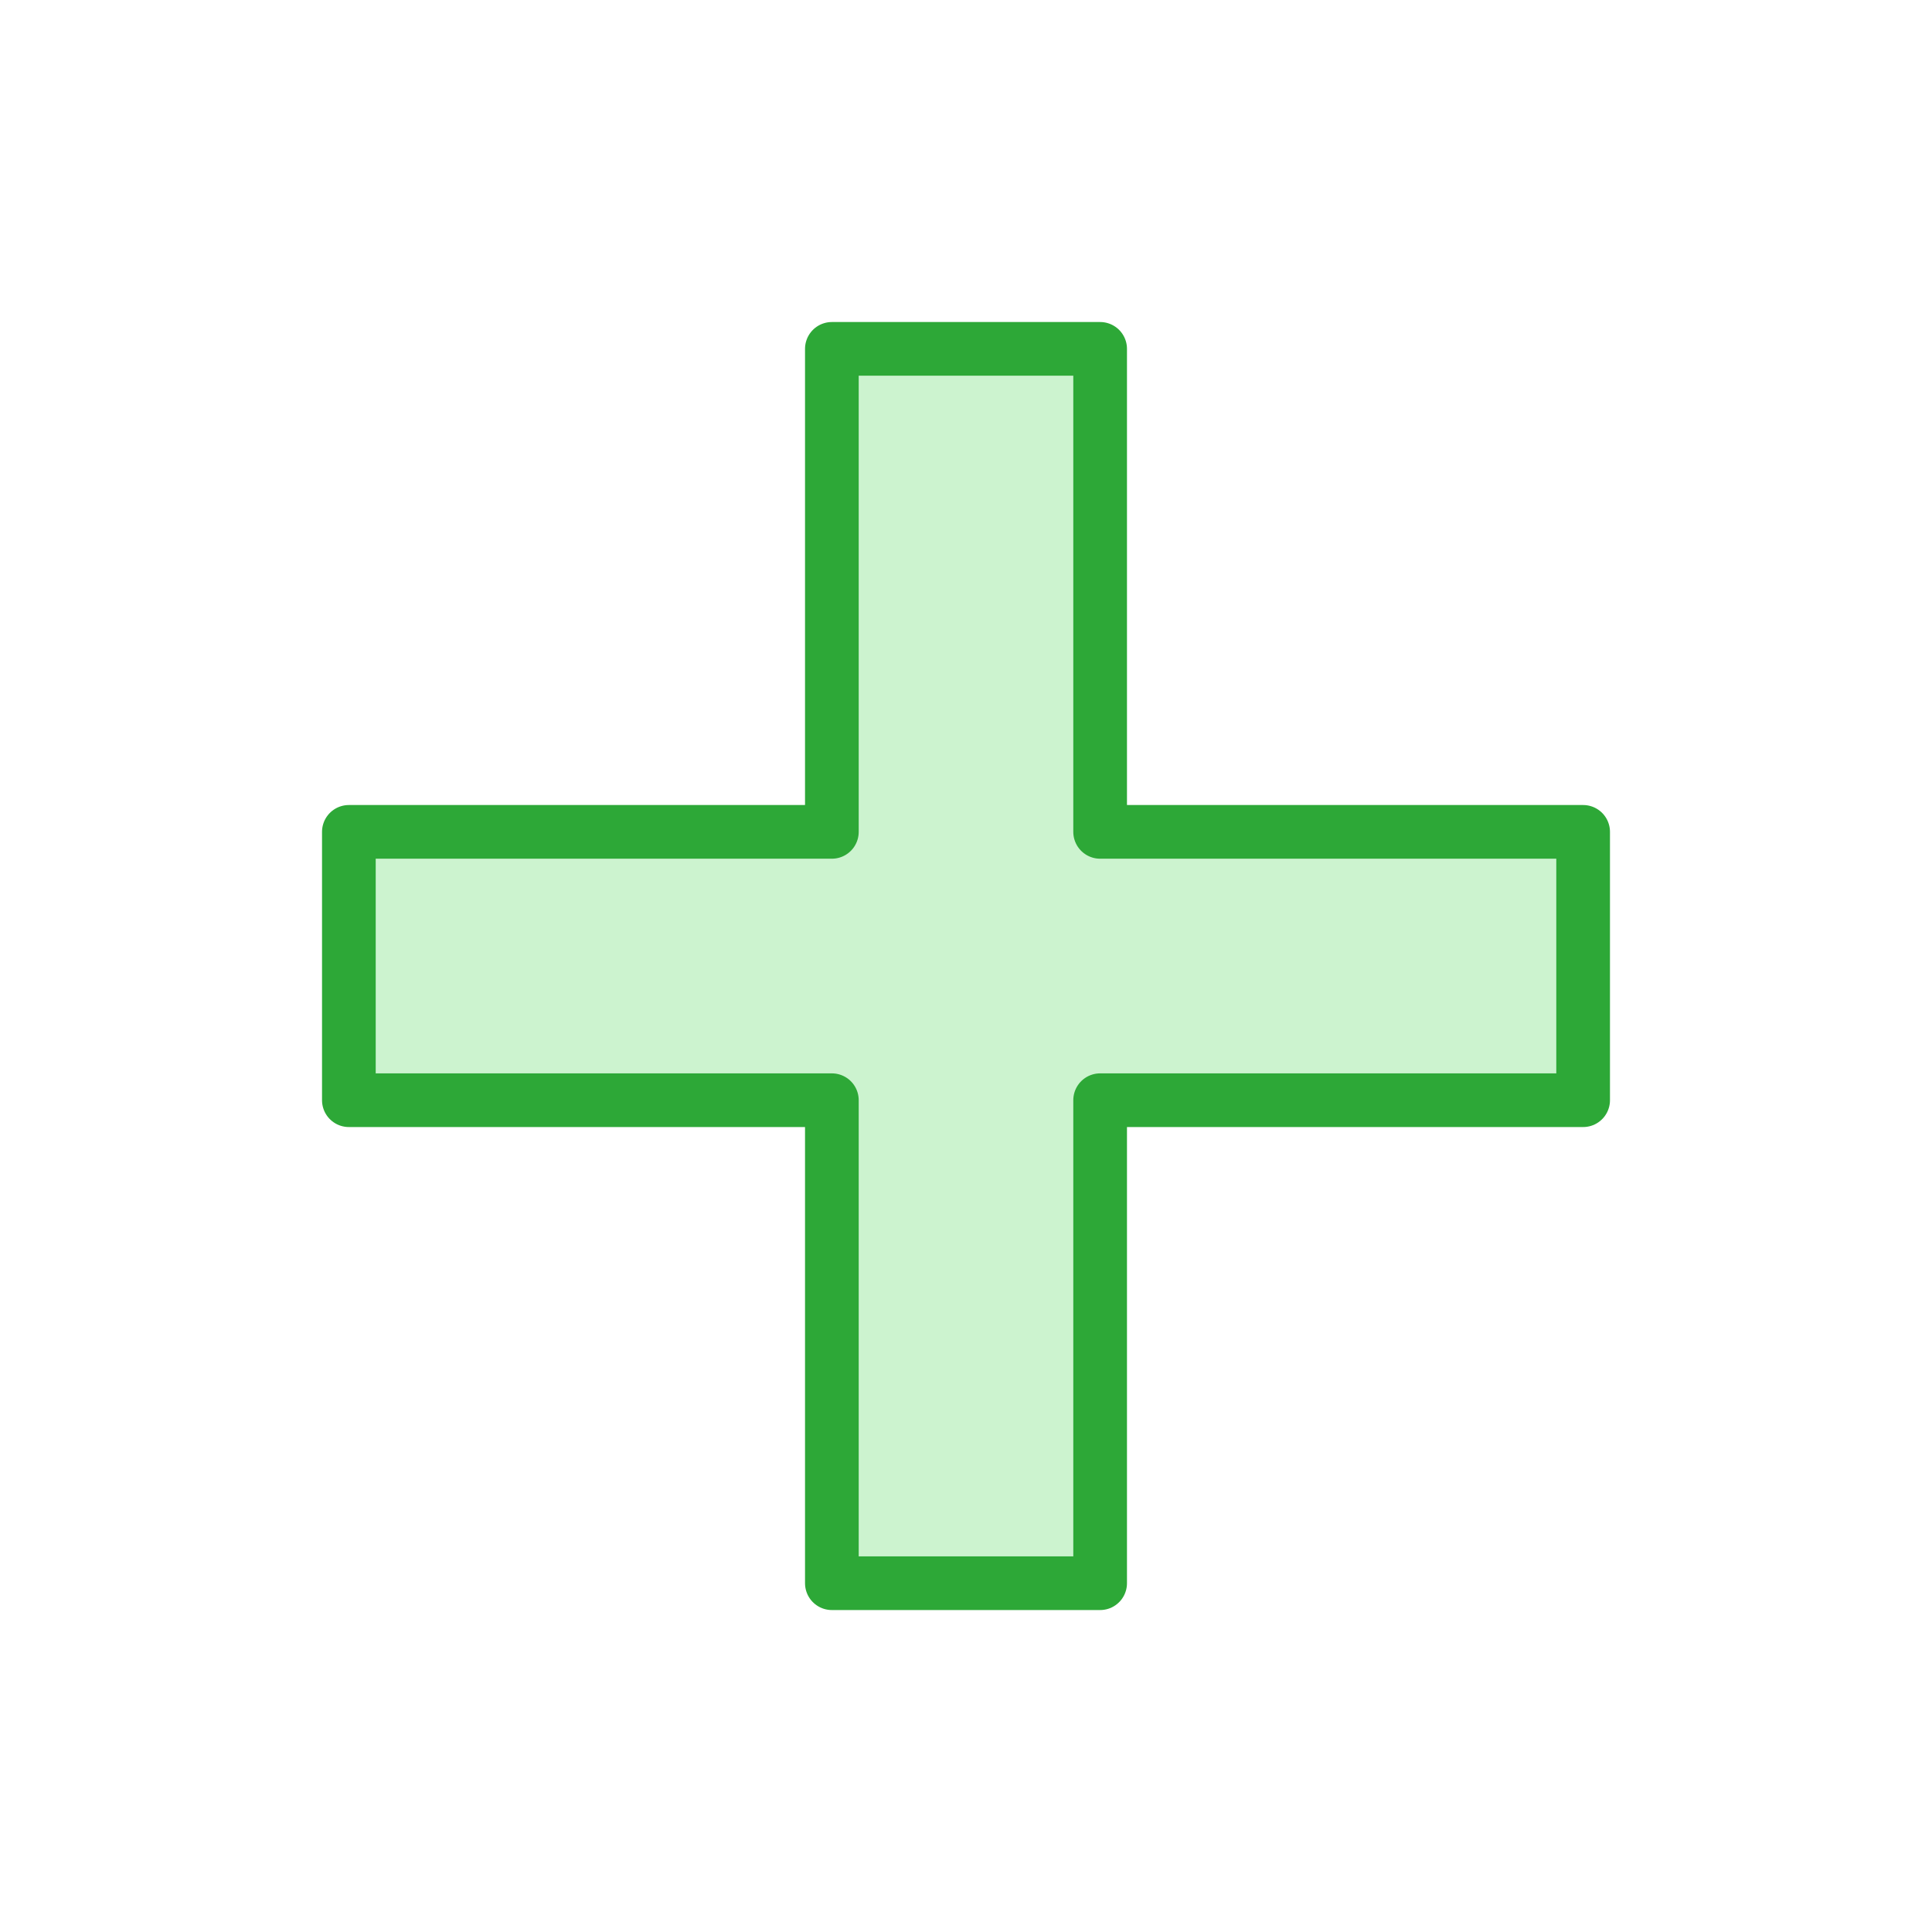
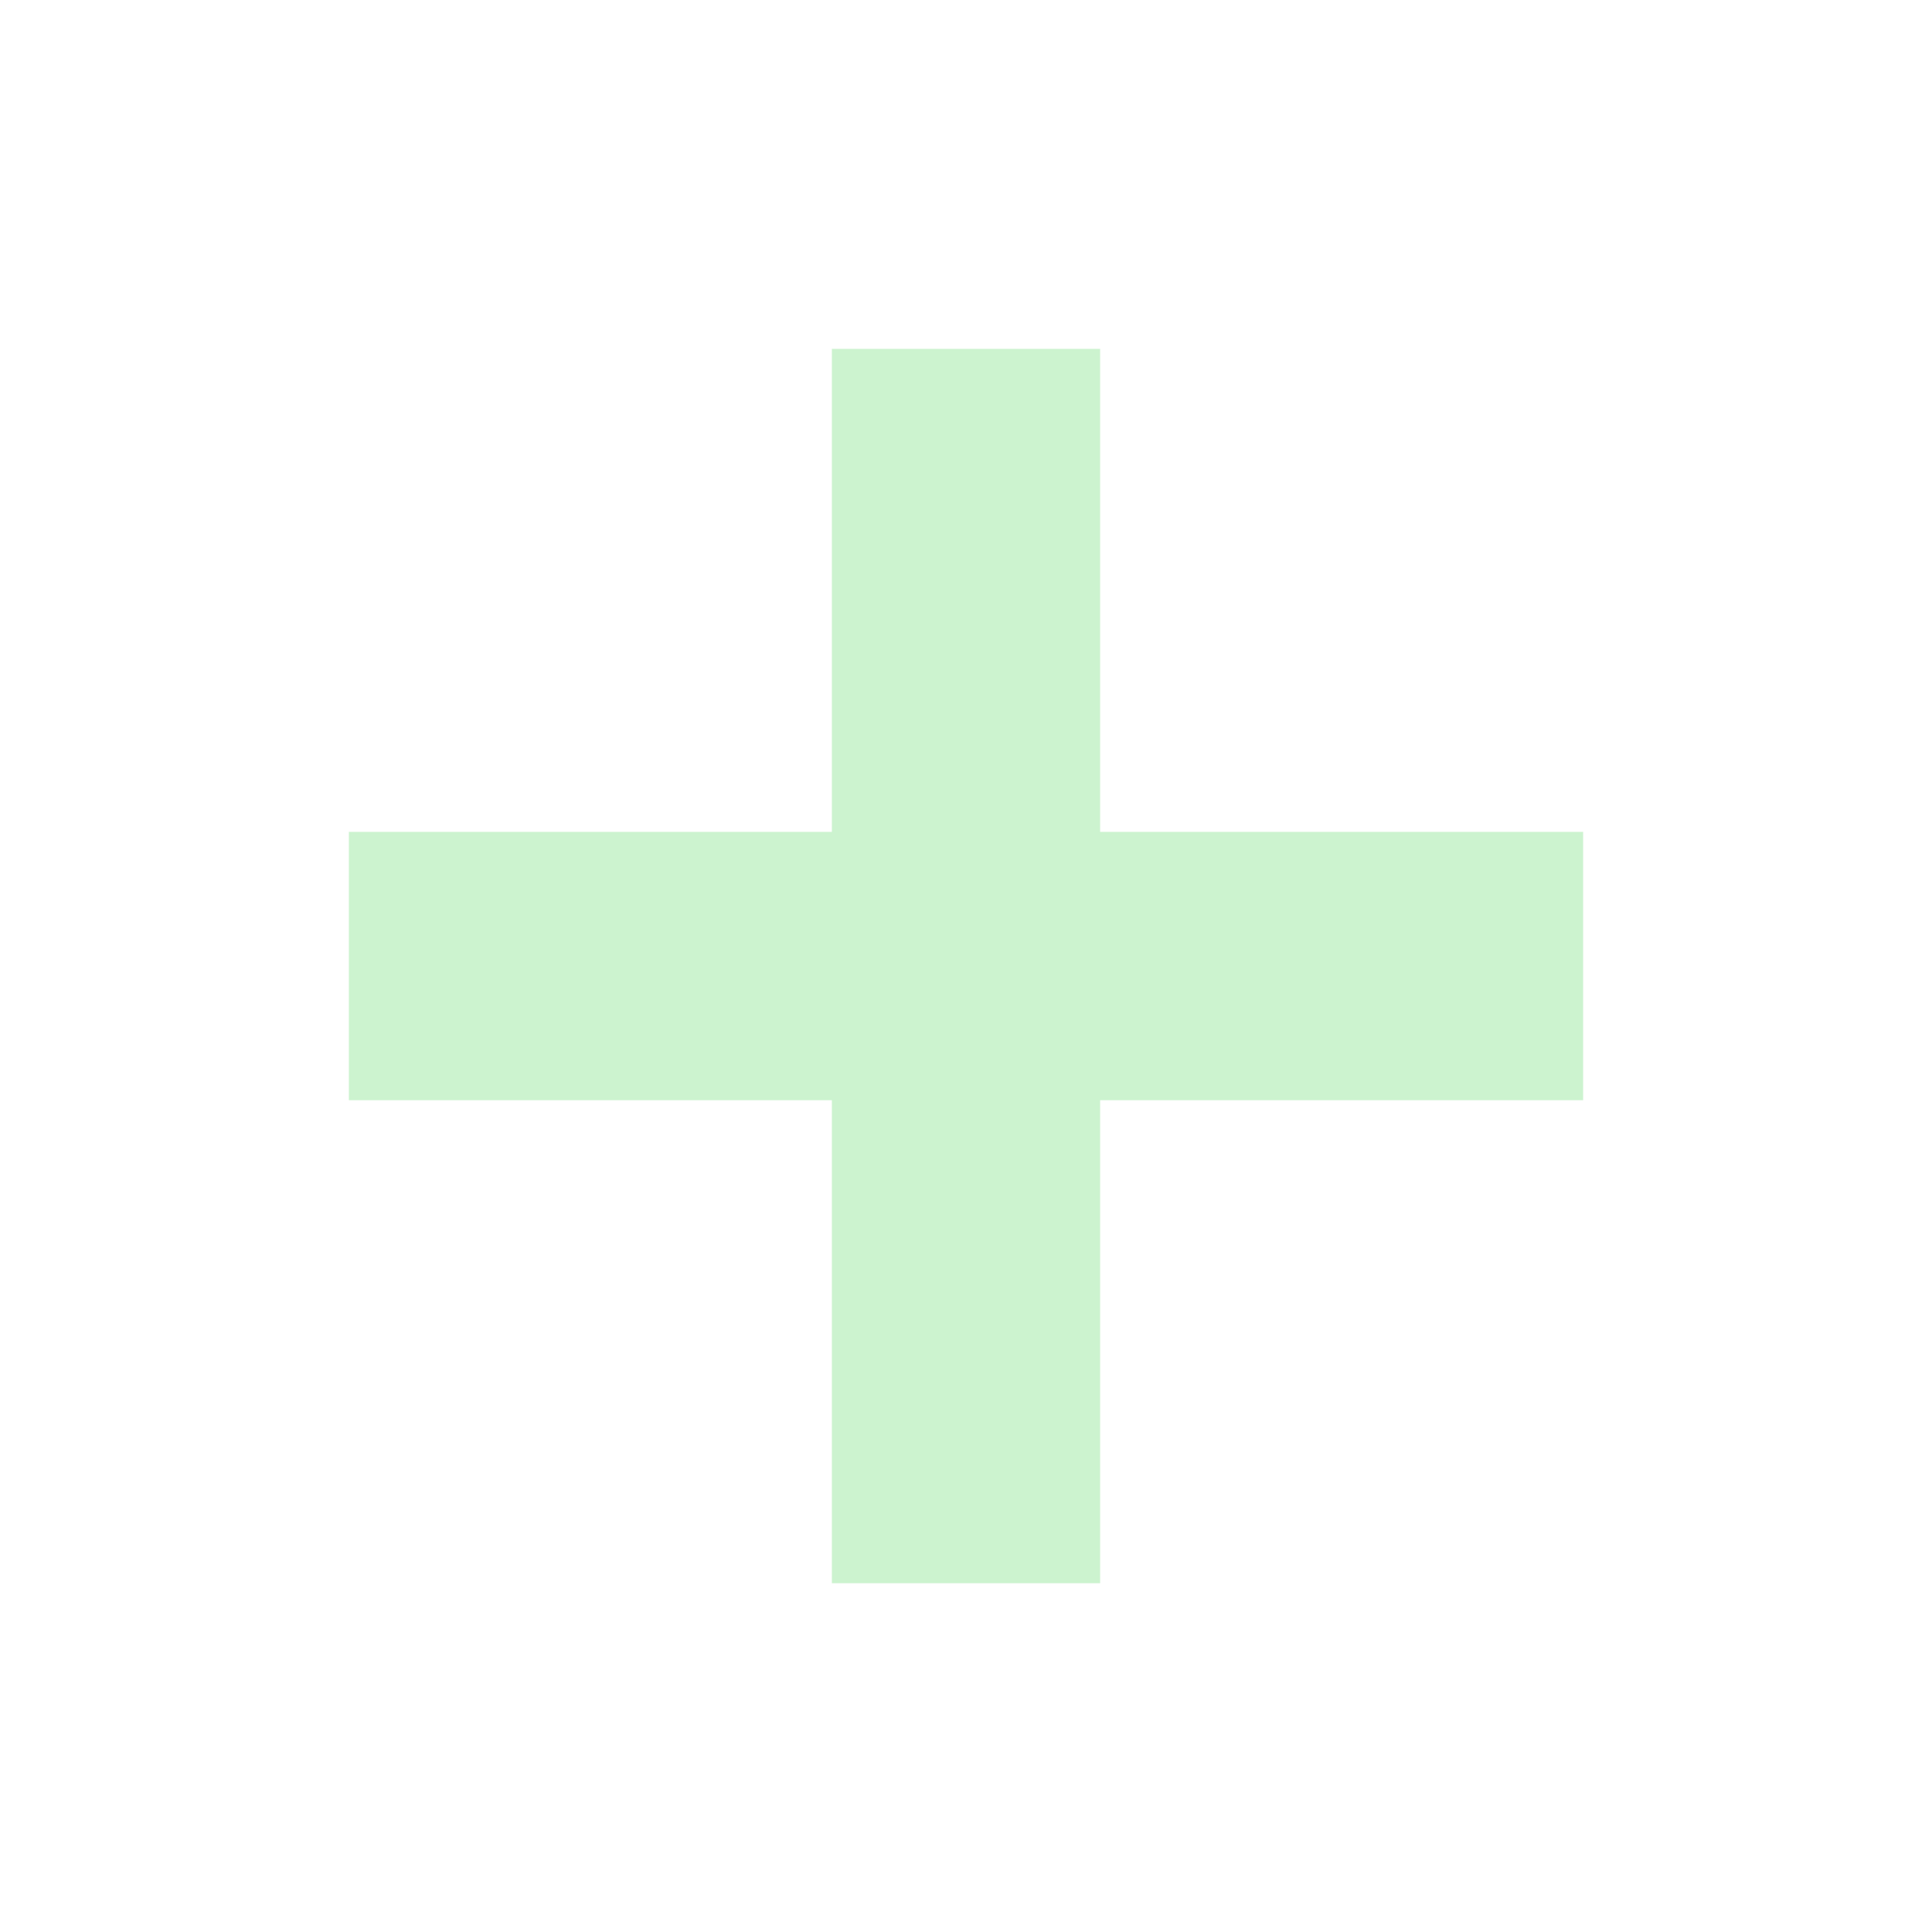
<svg xmlns="http://www.w3.org/2000/svg" width="28" height="28" viewBox="0 0 28 28" fill="none">
  <path d="M12.056 12.056V5.056H15.944V12.056H22.944V15.945H15.944V22.945H12.056V15.945H5.056V12.056H12.056Z" fill="#CCF3CF" />
-   <path d="M12.056 12.056V5.056H15.944V12.056H22.944V15.945H15.944V22.945H12.056V15.945H5.056V12.056H12.056Z" stroke="#2DA837" stroke-width="0.778" stroke-miterlimit="10" stroke-linecap="round" stroke-linejoin="round" />
</svg>